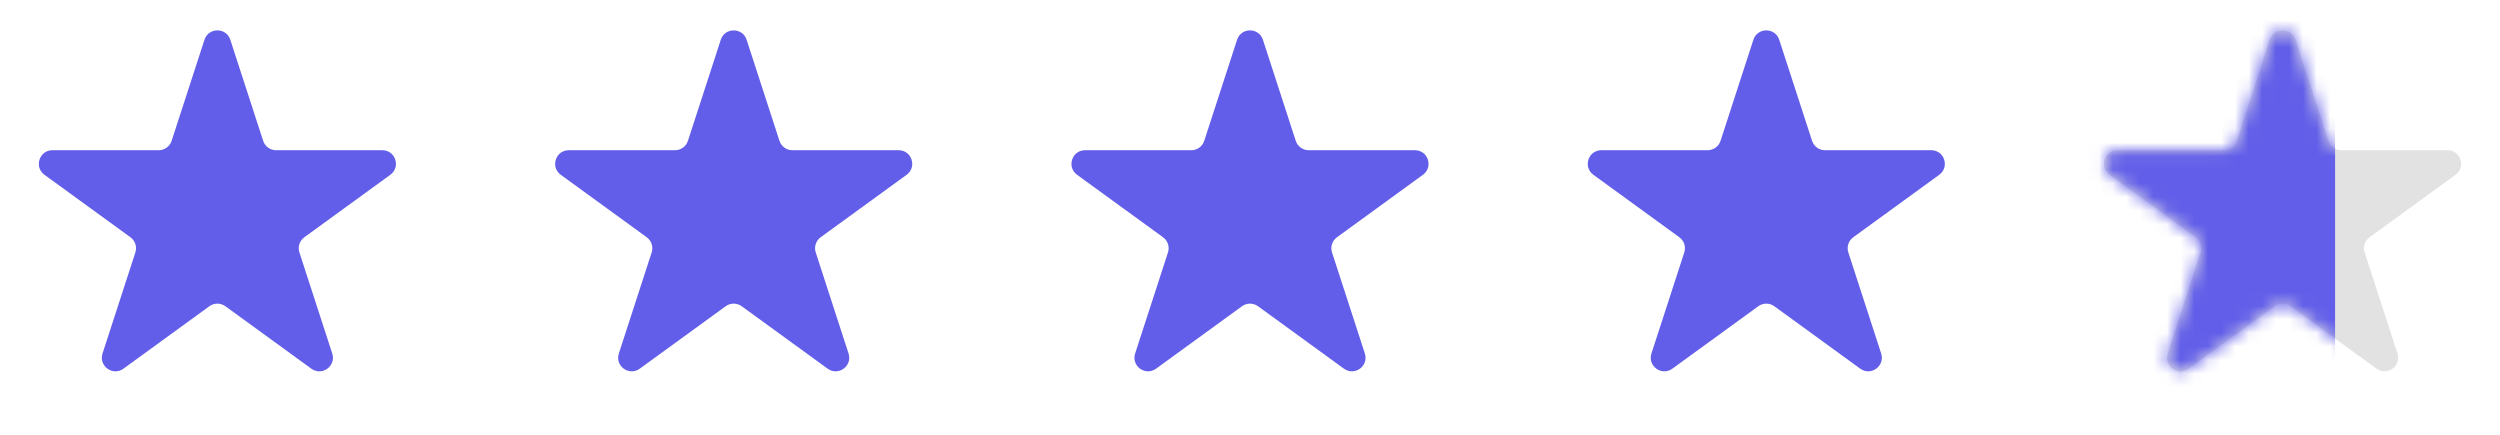
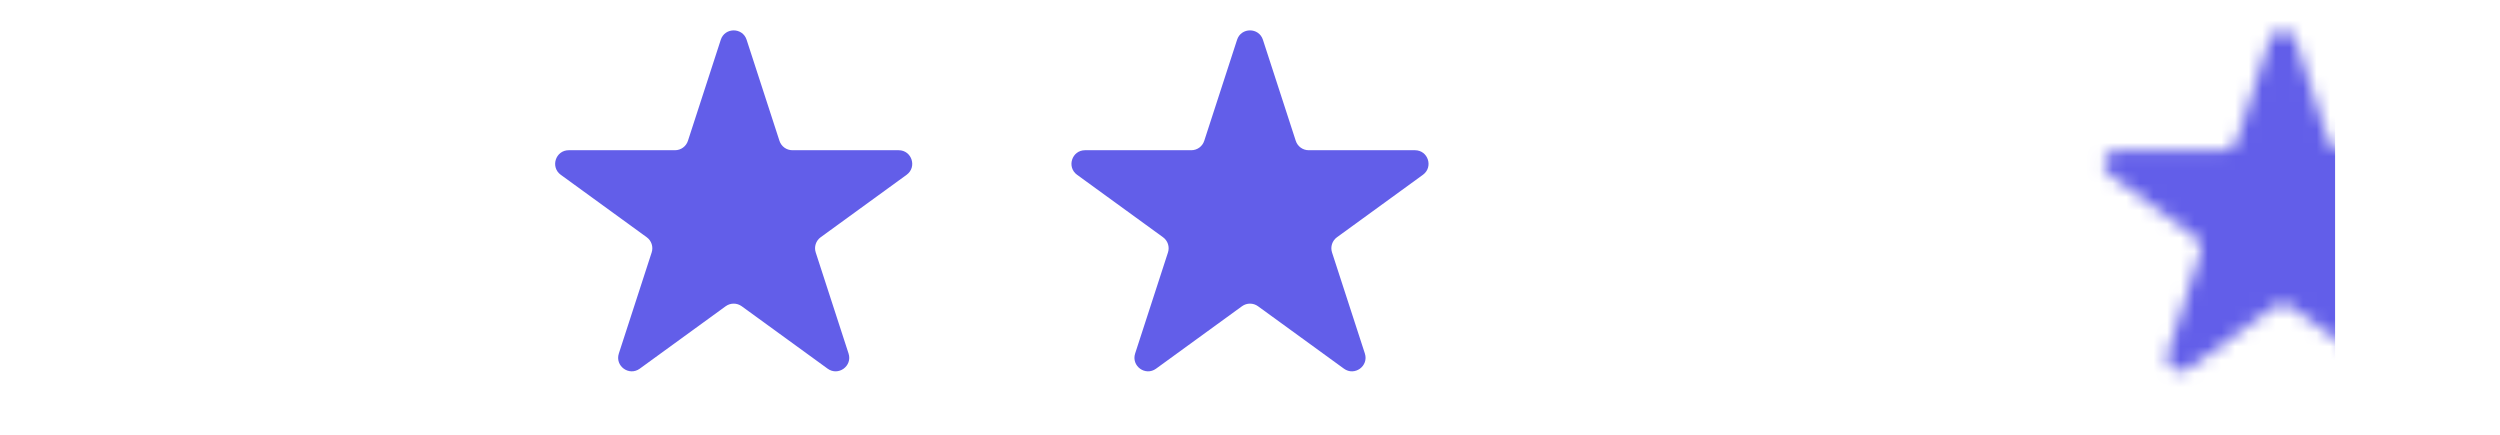
<svg xmlns="http://www.w3.org/2000/svg" width="184" height="32" viewBox="0 0 184 32" fill="none">
-   <path d="M15.049 2.927C15.348 2.006 16.652 2.006 16.951 2.927L19.368 10.365C19.502 10.777 19.886 11.056 20.319 11.056H28.139C29.108 11.056 29.511 12.295 28.727 12.865L22.4 17.462C22.05 17.716 21.903 18.168 22.037 18.579L24.453 26.017C24.753 26.939 23.698 27.705 22.915 27.135L16.588 22.538C16.237 22.284 15.763 22.284 15.412 22.538L9.085 27.135C8.302 27.705 7.247 26.939 7.546 26.017L9.963 18.579C10.097 18.168 9.95 17.716 9.6 17.462L3.273 12.865C2.489 12.295 2.892 11.056 3.861 11.056H11.681C12.114 11.056 12.498 10.777 12.632 10.365L15.049 2.927Z" fill="#625EE9" />
  <path d="M53.049 2.927C53.348 2.006 54.652 2.006 54.951 2.927L57.368 10.365C57.502 10.777 57.886 11.056 58.319 11.056H66.139C67.108 11.056 67.511 12.295 66.727 12.865L60.4 17.462C60.05 17.716 59.903 18.168 60.037 18.579L62.453 26.017C62.753 26.939 61.698 27.705 60.915 27.135L54.588 22.538C54.237 22.284 53.763 22.284 53.412 22.538L47.085 27.135C46.302 27.705 45.247 26.939 45.547 26.017L47.963 18.579C48.097 18.168 47.95 17.716 47.6 17.462L41.273 12.865C40.489 12.295 40.892 11.056 41.861 11.056H49.681C50.114 11.056 50.498 10.777 50.632 10.365L53.049 2.927Z" fill="#625EE9" />
  <path d="M91.049 2.927C91.348 2.006 92.652 2.006 92.951 2.927L95.368 10.365C95.502 10.777 95.885 11.056 96.319 11.056H104.139C105.108 11.056 105.511 12.295 104.727 12.865L98.4 17.462C98.05 17.716 97.903 18.168 98.037 18.579L100.454 26.017C100.753 26.939 99.698 27.705 98.915 27.135L92.588 22.538C92.237 22.284 91.763 22.284 91.412 22.538L85.085 27.135C84.302 27.705 83.247 26.939 83.546 26.017L85.963 18.579C86.097 18.168 85.95 17.716 85.6 17.462L79.273 12.865C78.489 12.295 78.892 11.056 79.861 11.056H87.681C88.115 11.056 88.498 10.777 88.632 10.365L91.049 2.927Z" fill="#625EE9" />
-   <path d="M129.049 2.927C129.348 2.006 130.652 2.006 130.951 2.927L133.368 10.365C133.502 10.777 133.886 11.056 134.319 11.056H142.139C143.108 11.056 143.511 12.295 142.727 12.865L136.4 17.462C136.05 17.716 135.903 18.168 136.037 18.579L138.454 26.017C138.753 26.939 137.698 27.705 136.915 27.135L130.588 22.538C130.237 22.284 129.763 22.284 129.412 22.538L123.085 27.135C122.302 27.705 121.247 26.939 121.546 26.017L123.963 18.579C124.097 18.168 123.95 17.716 123.6 17.462L117.273 12.865C116.489 12.295 116.892 11.056 117.861 11.056H125.681C126.114 11.056 126.498 10.777 126.632 10.365L129.049 2.927Z" fill="#625EE9" />
-   <path d="M167.049 2.927C167.348 2.006 168.652 2.006 168.951 2.927L171.368 10.365C171.502 10.777 171.886 11.056 172.319 11.056H180.139C181.108 11.056 181.511 12.295 180.727 12.865L174.4 17.462C174.05 17.716 173.903 18.168 174.037 18.579L176.454 26.017C176.753 26.939 175.698 27.705 174.915 27.135L168.588 22.538C168.237 22.284 167.763 22.284 167.412 22.538L161.085 27.135C160.302 27.705 159.247 26.939 159.546 26.017L161.963 18.579C162.097 18.168 161.95 17.716 161.6 17.462L155.273 12.865C154.489 12.295 154.892 11.056 155.861 11.056H163.681C164.114 11.056 164.498 10.777 164.632 10.365L167.049 2.927Z" fill="#E2E2E2" />
  <mask id="mask0_725_4264" style="mask-type:alpha" maskUnits="userSpaceOnUse" x="154" y="2" width="28" height="26">
    <path d="M167.052 2.928C167.351 2.007 168.654 2.007 168.954 2.928L171.37 10.366C171.504 10.778 171.888 11.057 172.321 11.057H180.142C181.111 11.057 181.513 12.296 180.73 12.866L174.403 17.462C174.052 17.717 173.906 18.168 174.039 18.581L176.456 26.018C176.755 26.939 175.701 27.706 174.917 27.136L168.59 22.539C168.24 22.285 167.765 22.285 167.415 22.539L161.088 27.136C160.304 27.706 159.25 26.939 159.549 26.018L161.966 18.581C162.1 18.168 161.953 17.717 161.602 17.462L155.276 12.866C154.492 12.296 154.895 11.057 155.863 11.057H163.684C164.117 11.057 164.501 10.778 164.635 10.366L167.052 2.928Z" fill="#625EE9" />
  </mask>
  <g mask="url(#mask0_725_4264)">
    <rect x="151.862" y="-5.763" width="20" height="38" fill="#625EE9" />
  </g>
</svg>